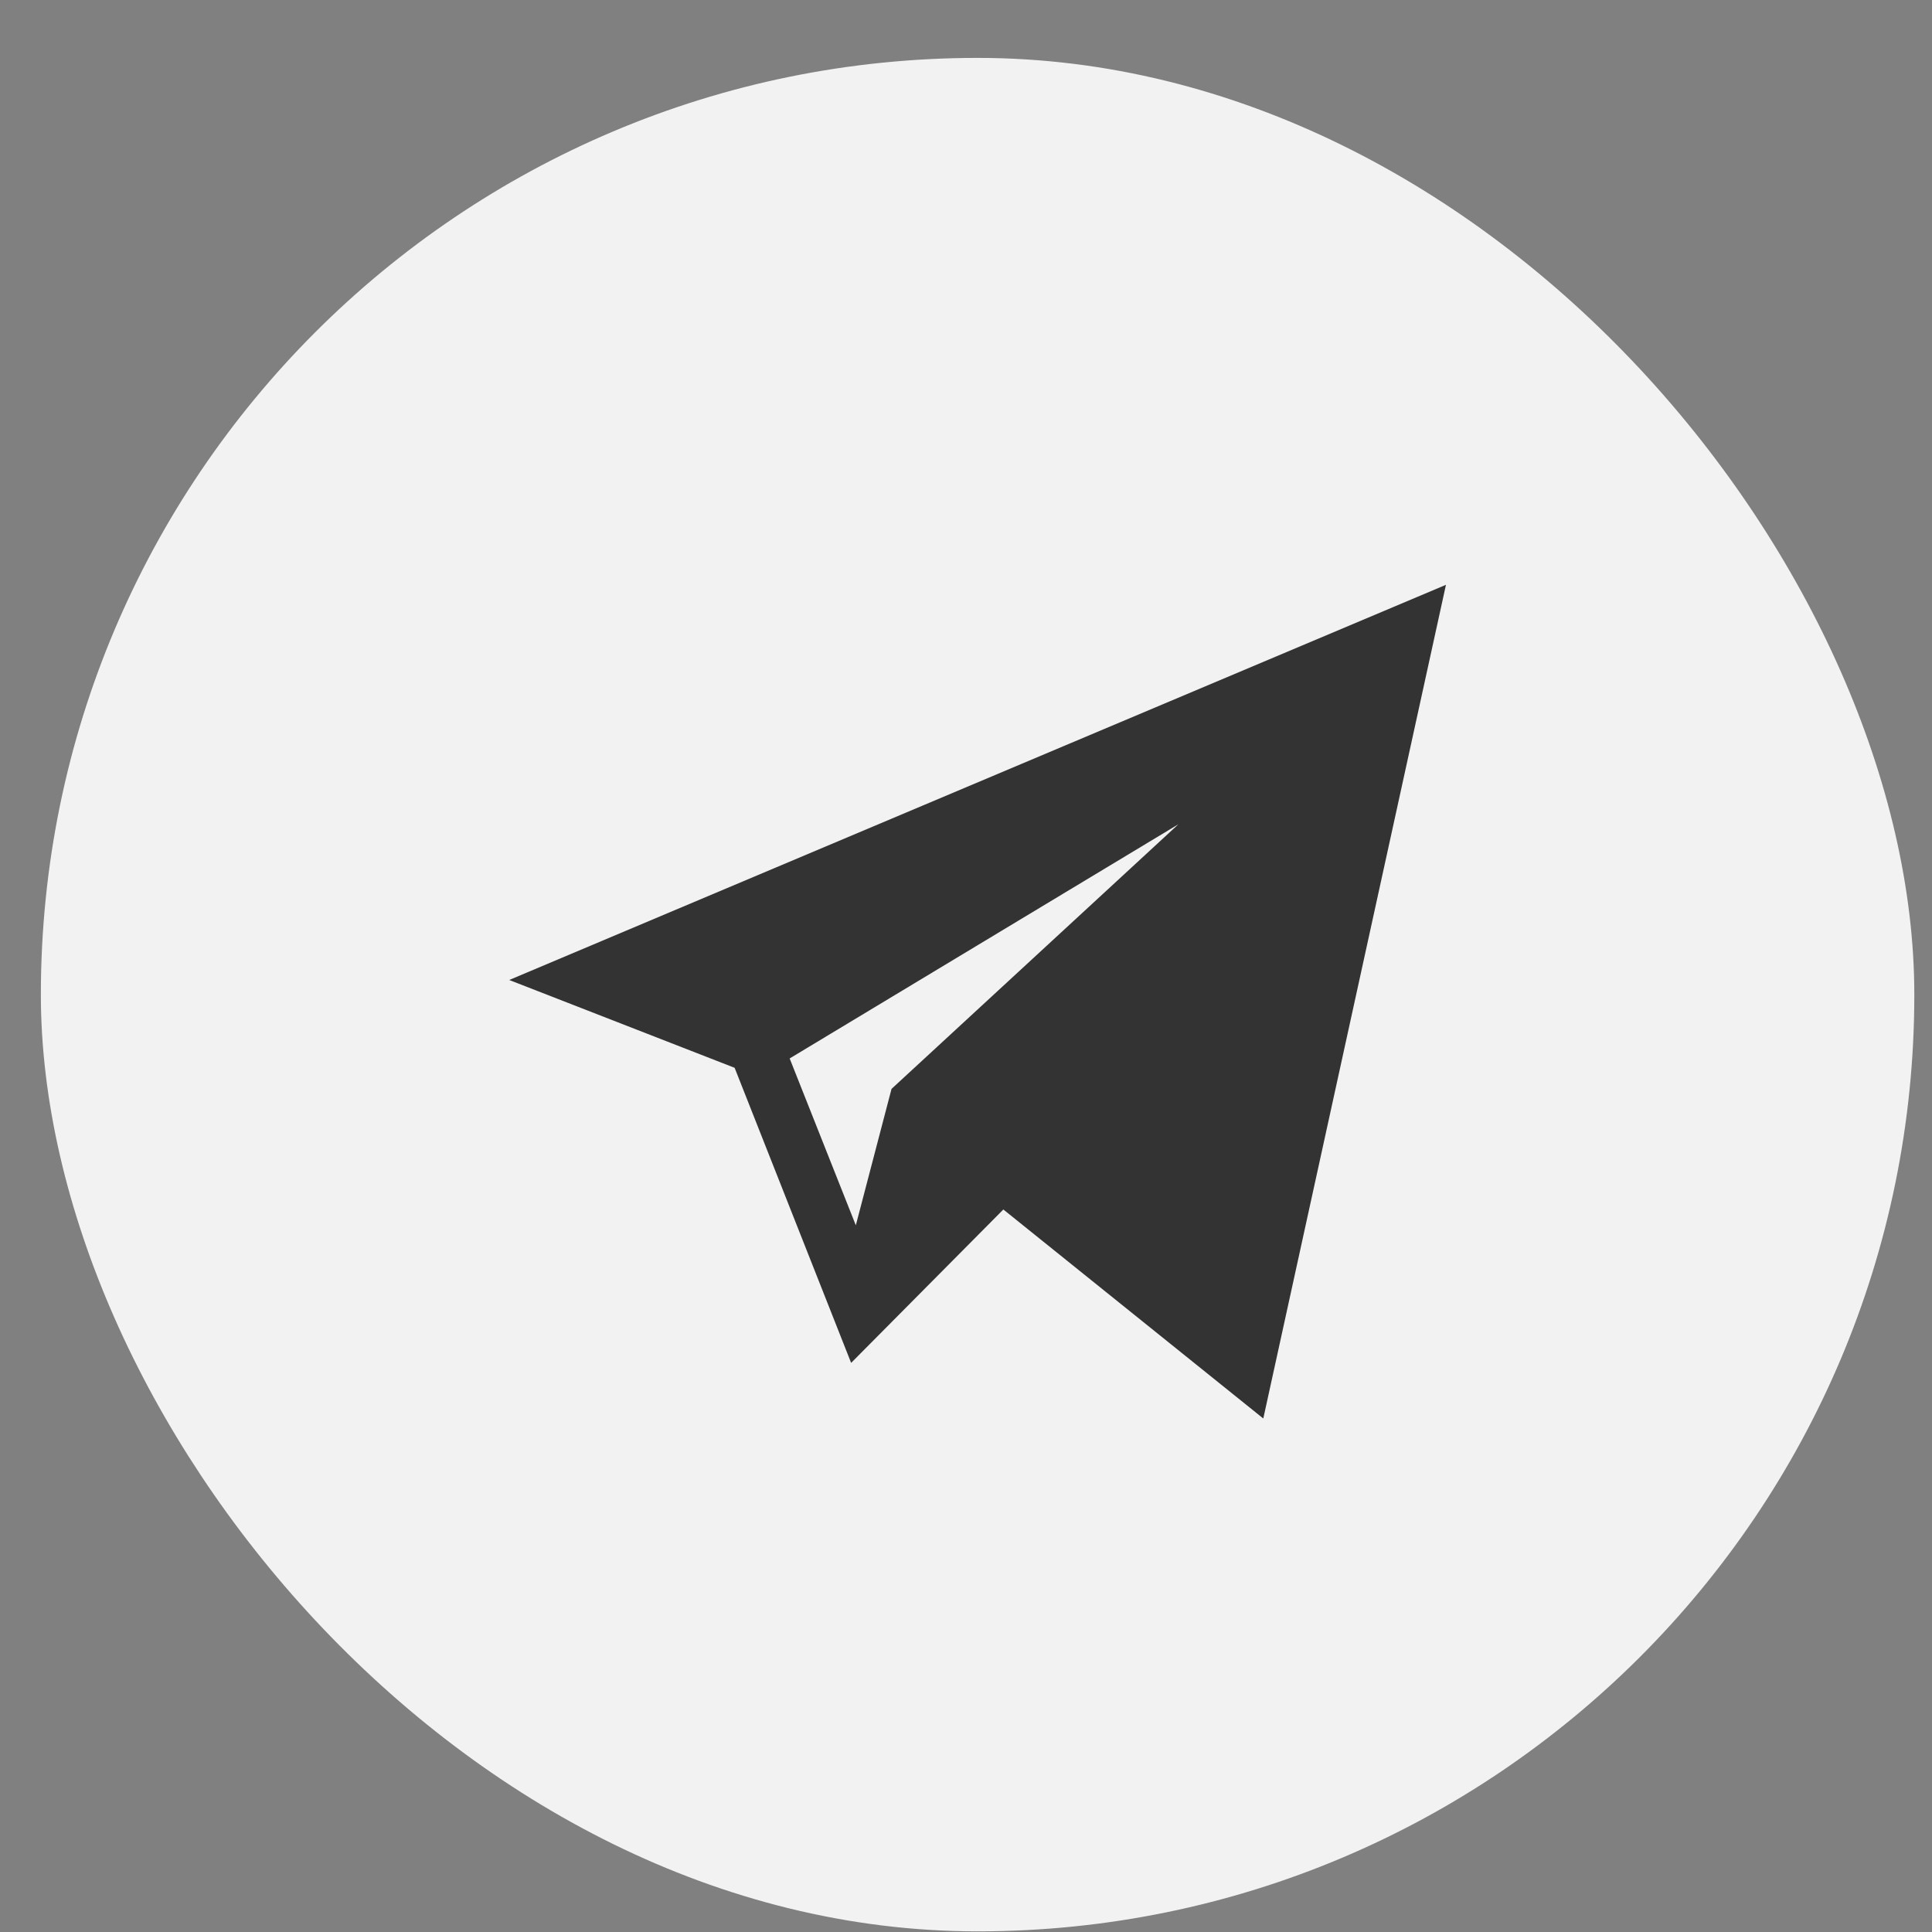
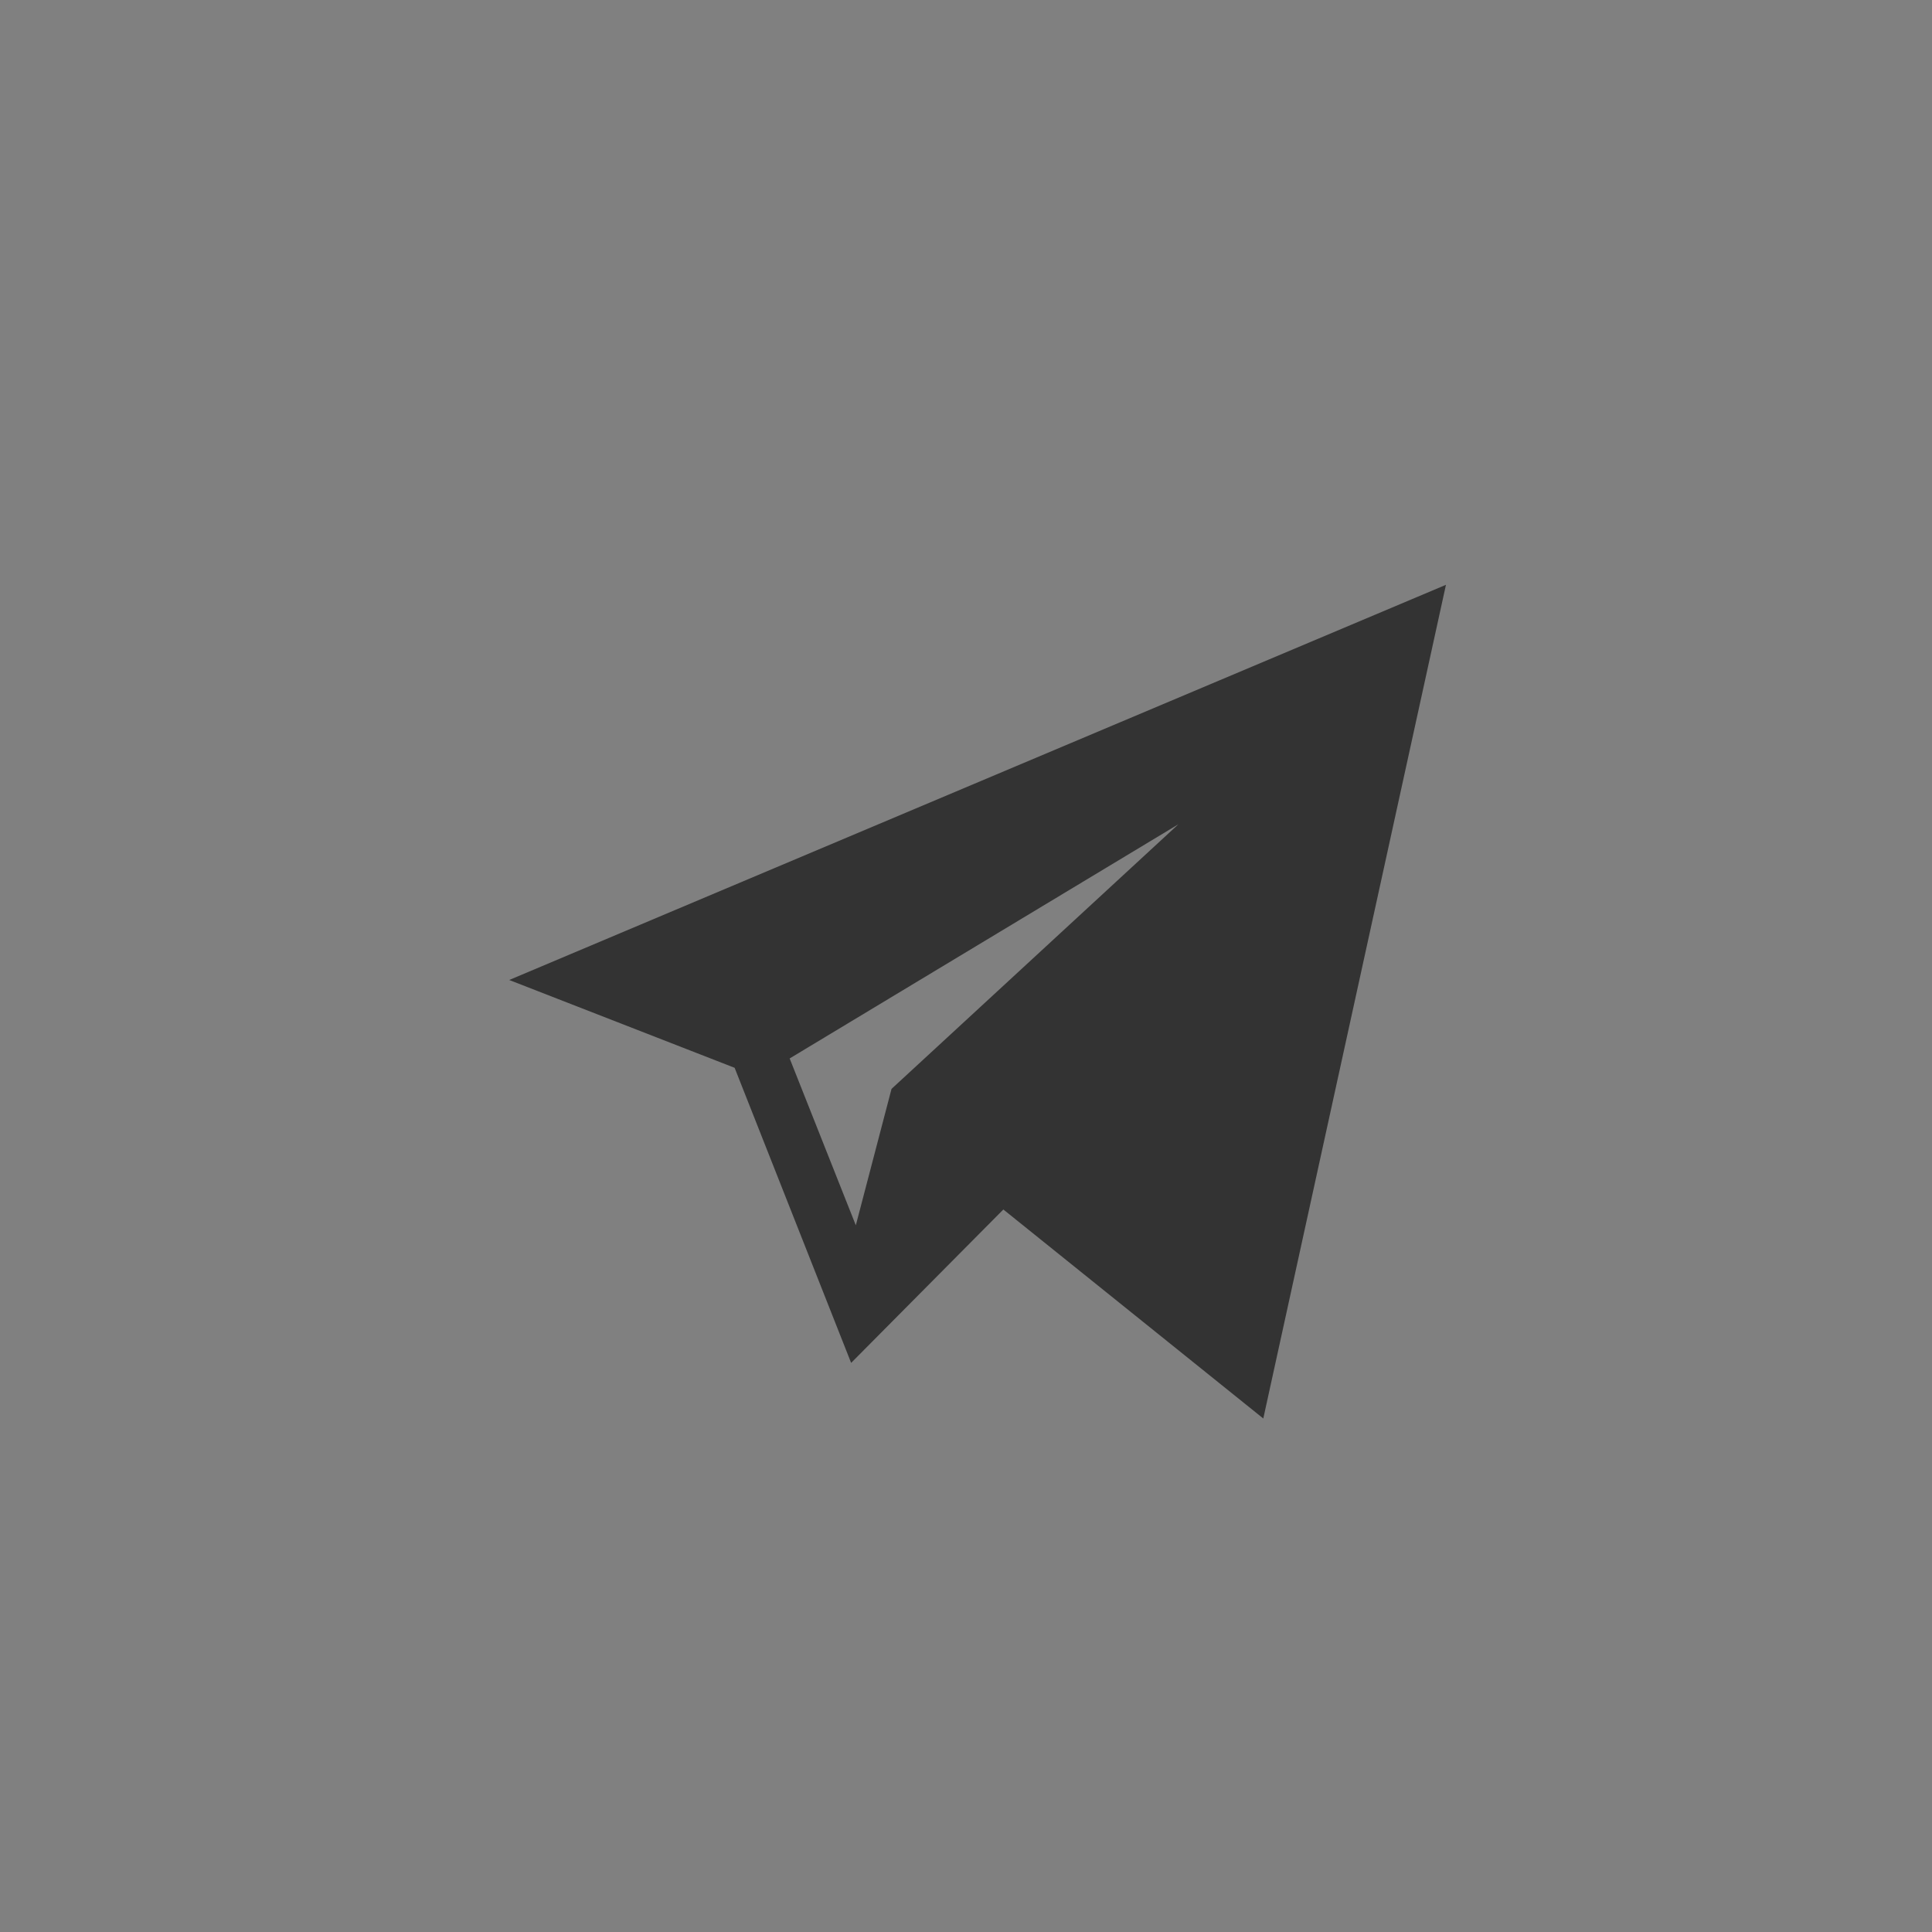
<svg xmlns="http://www.w3.org/2000/svg" width="33" height="33" viewBox="0 0 33 33" fill="none">
  <rect x="0" y="0" width="33" height="33" fill="#808080" stroke="none" />
-   <rect x="0.698" y="0.989" width="32" height="32" rx="16" fill="#F2F2F2" />
  <path d="M12.548 18.239L14.538 23.279L17.138 20.659L21.578 24.229L24.698 9.989L8.698 16.739L12.548 18.239ZM20.128 14.079L15.228 18.599L14.618 20.929L13.488 18.079L20.128 14.079Z" fill="#333333" />
</svg>